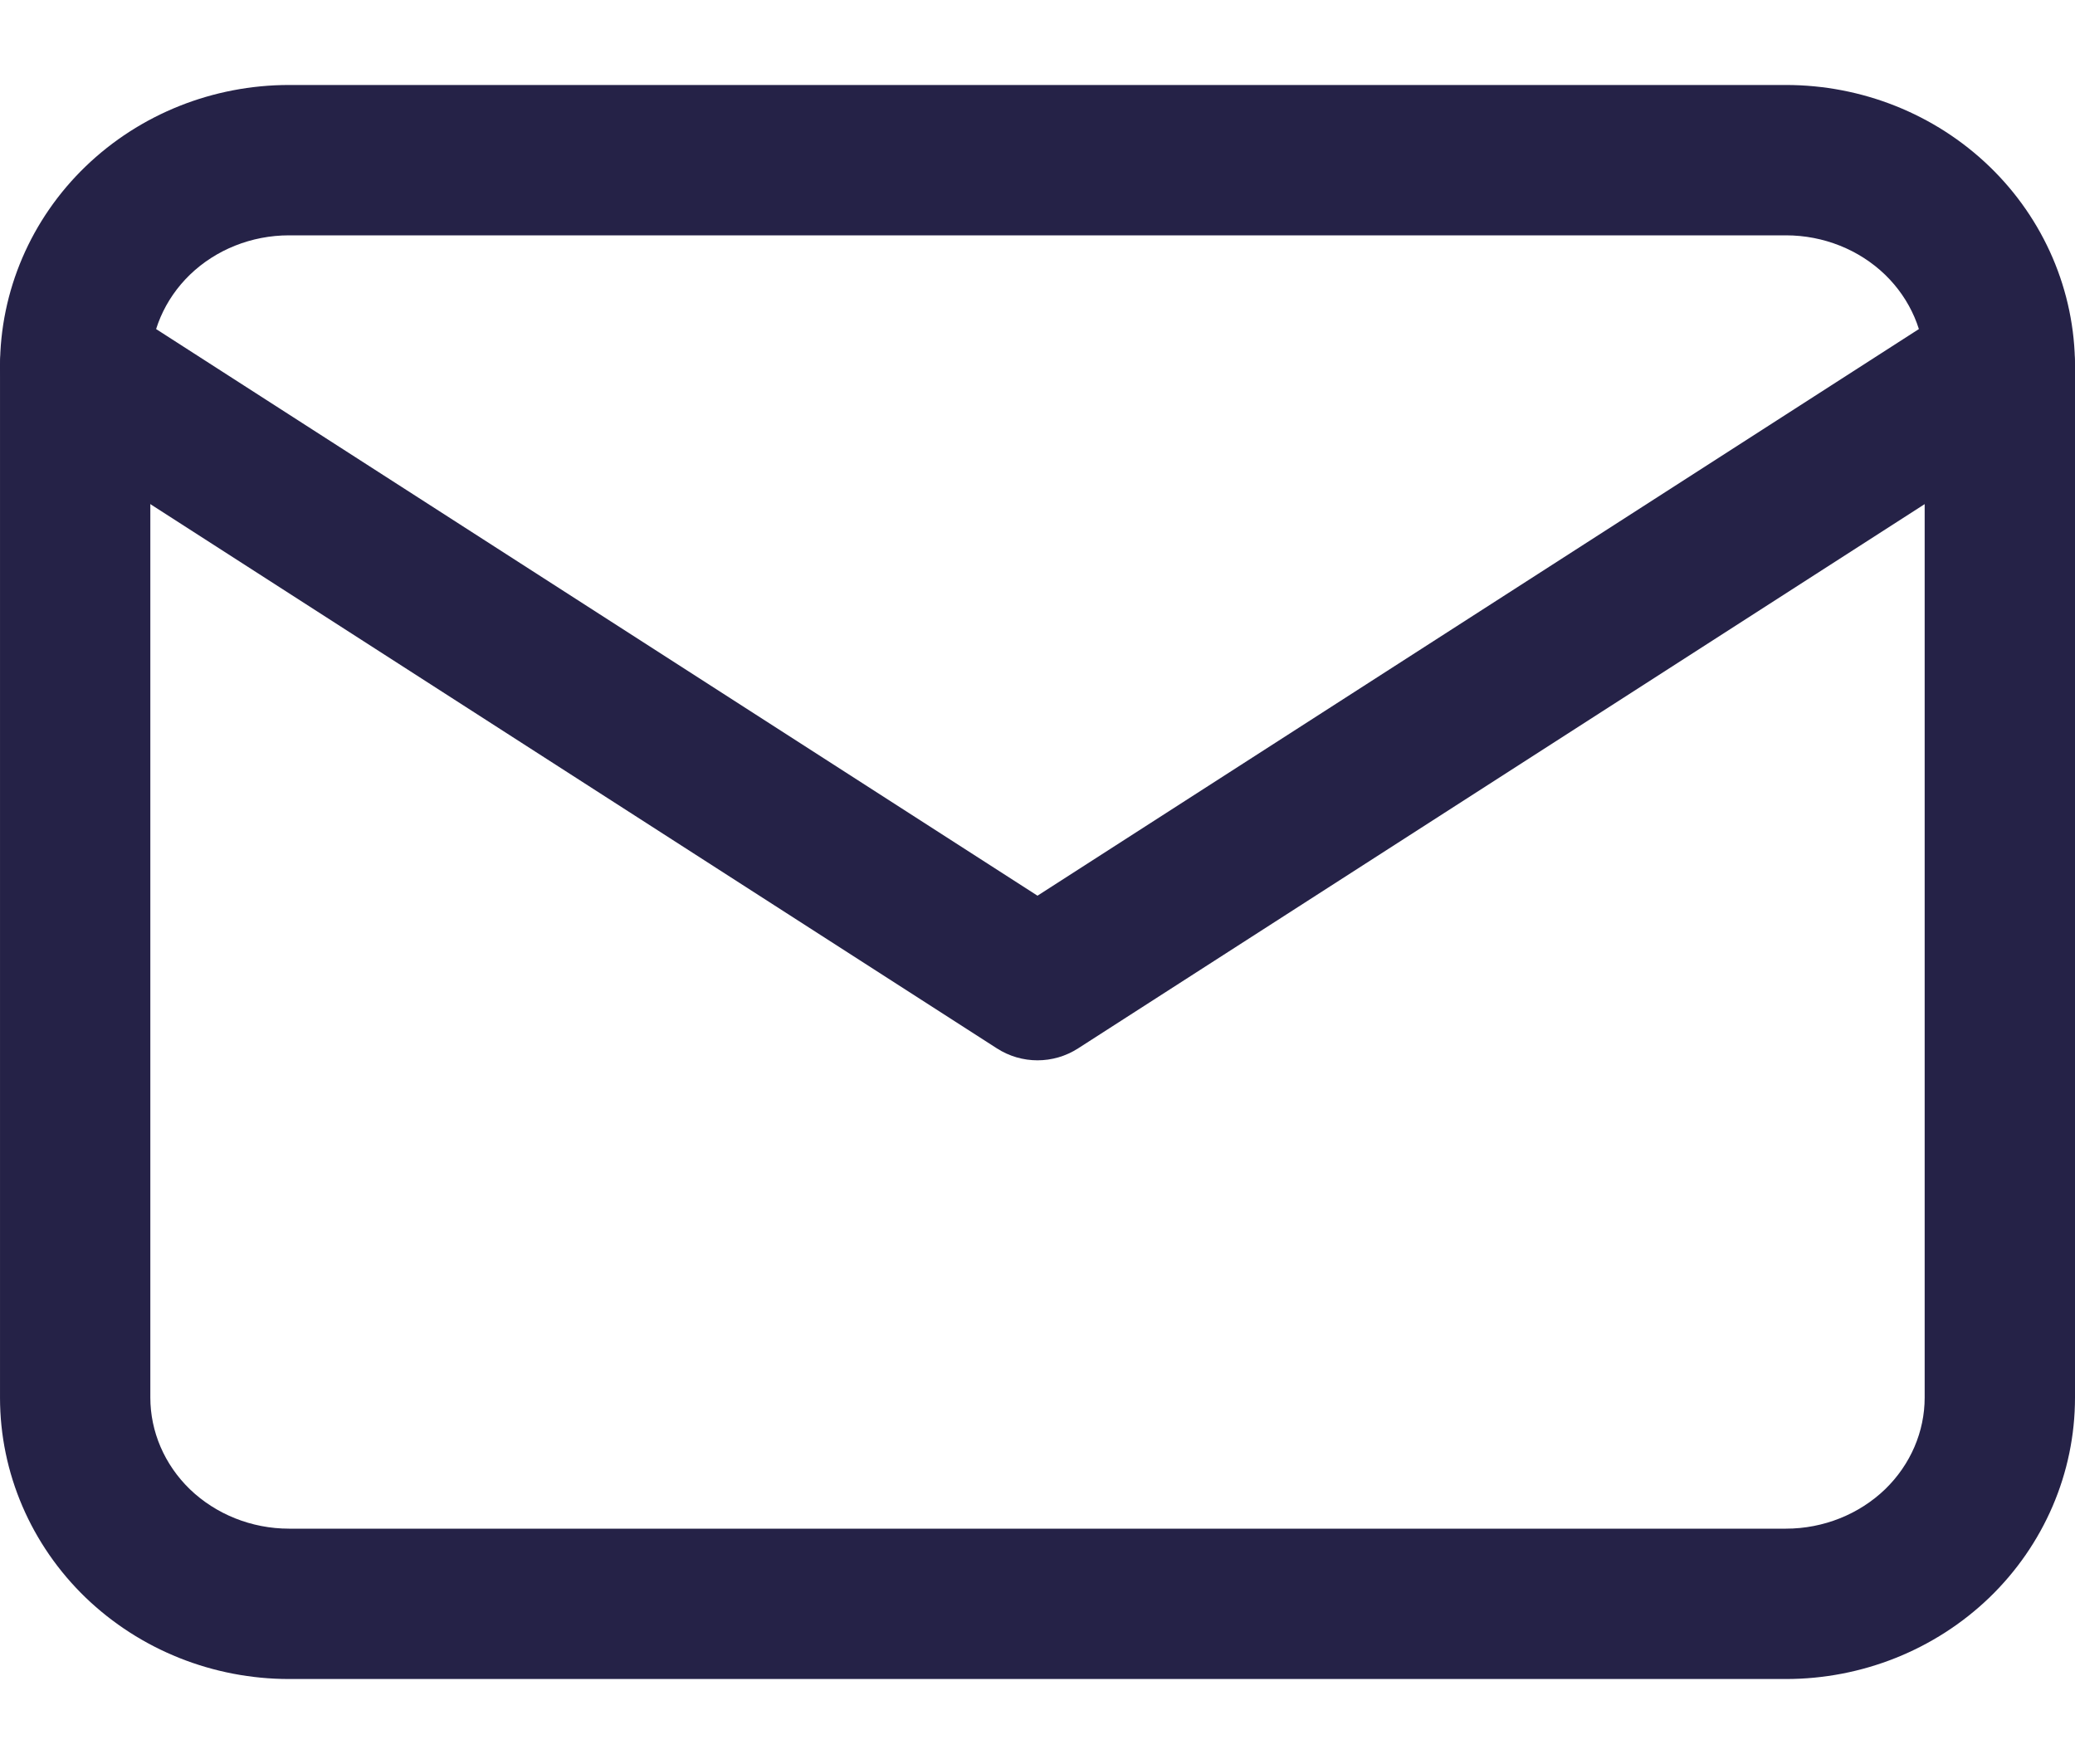
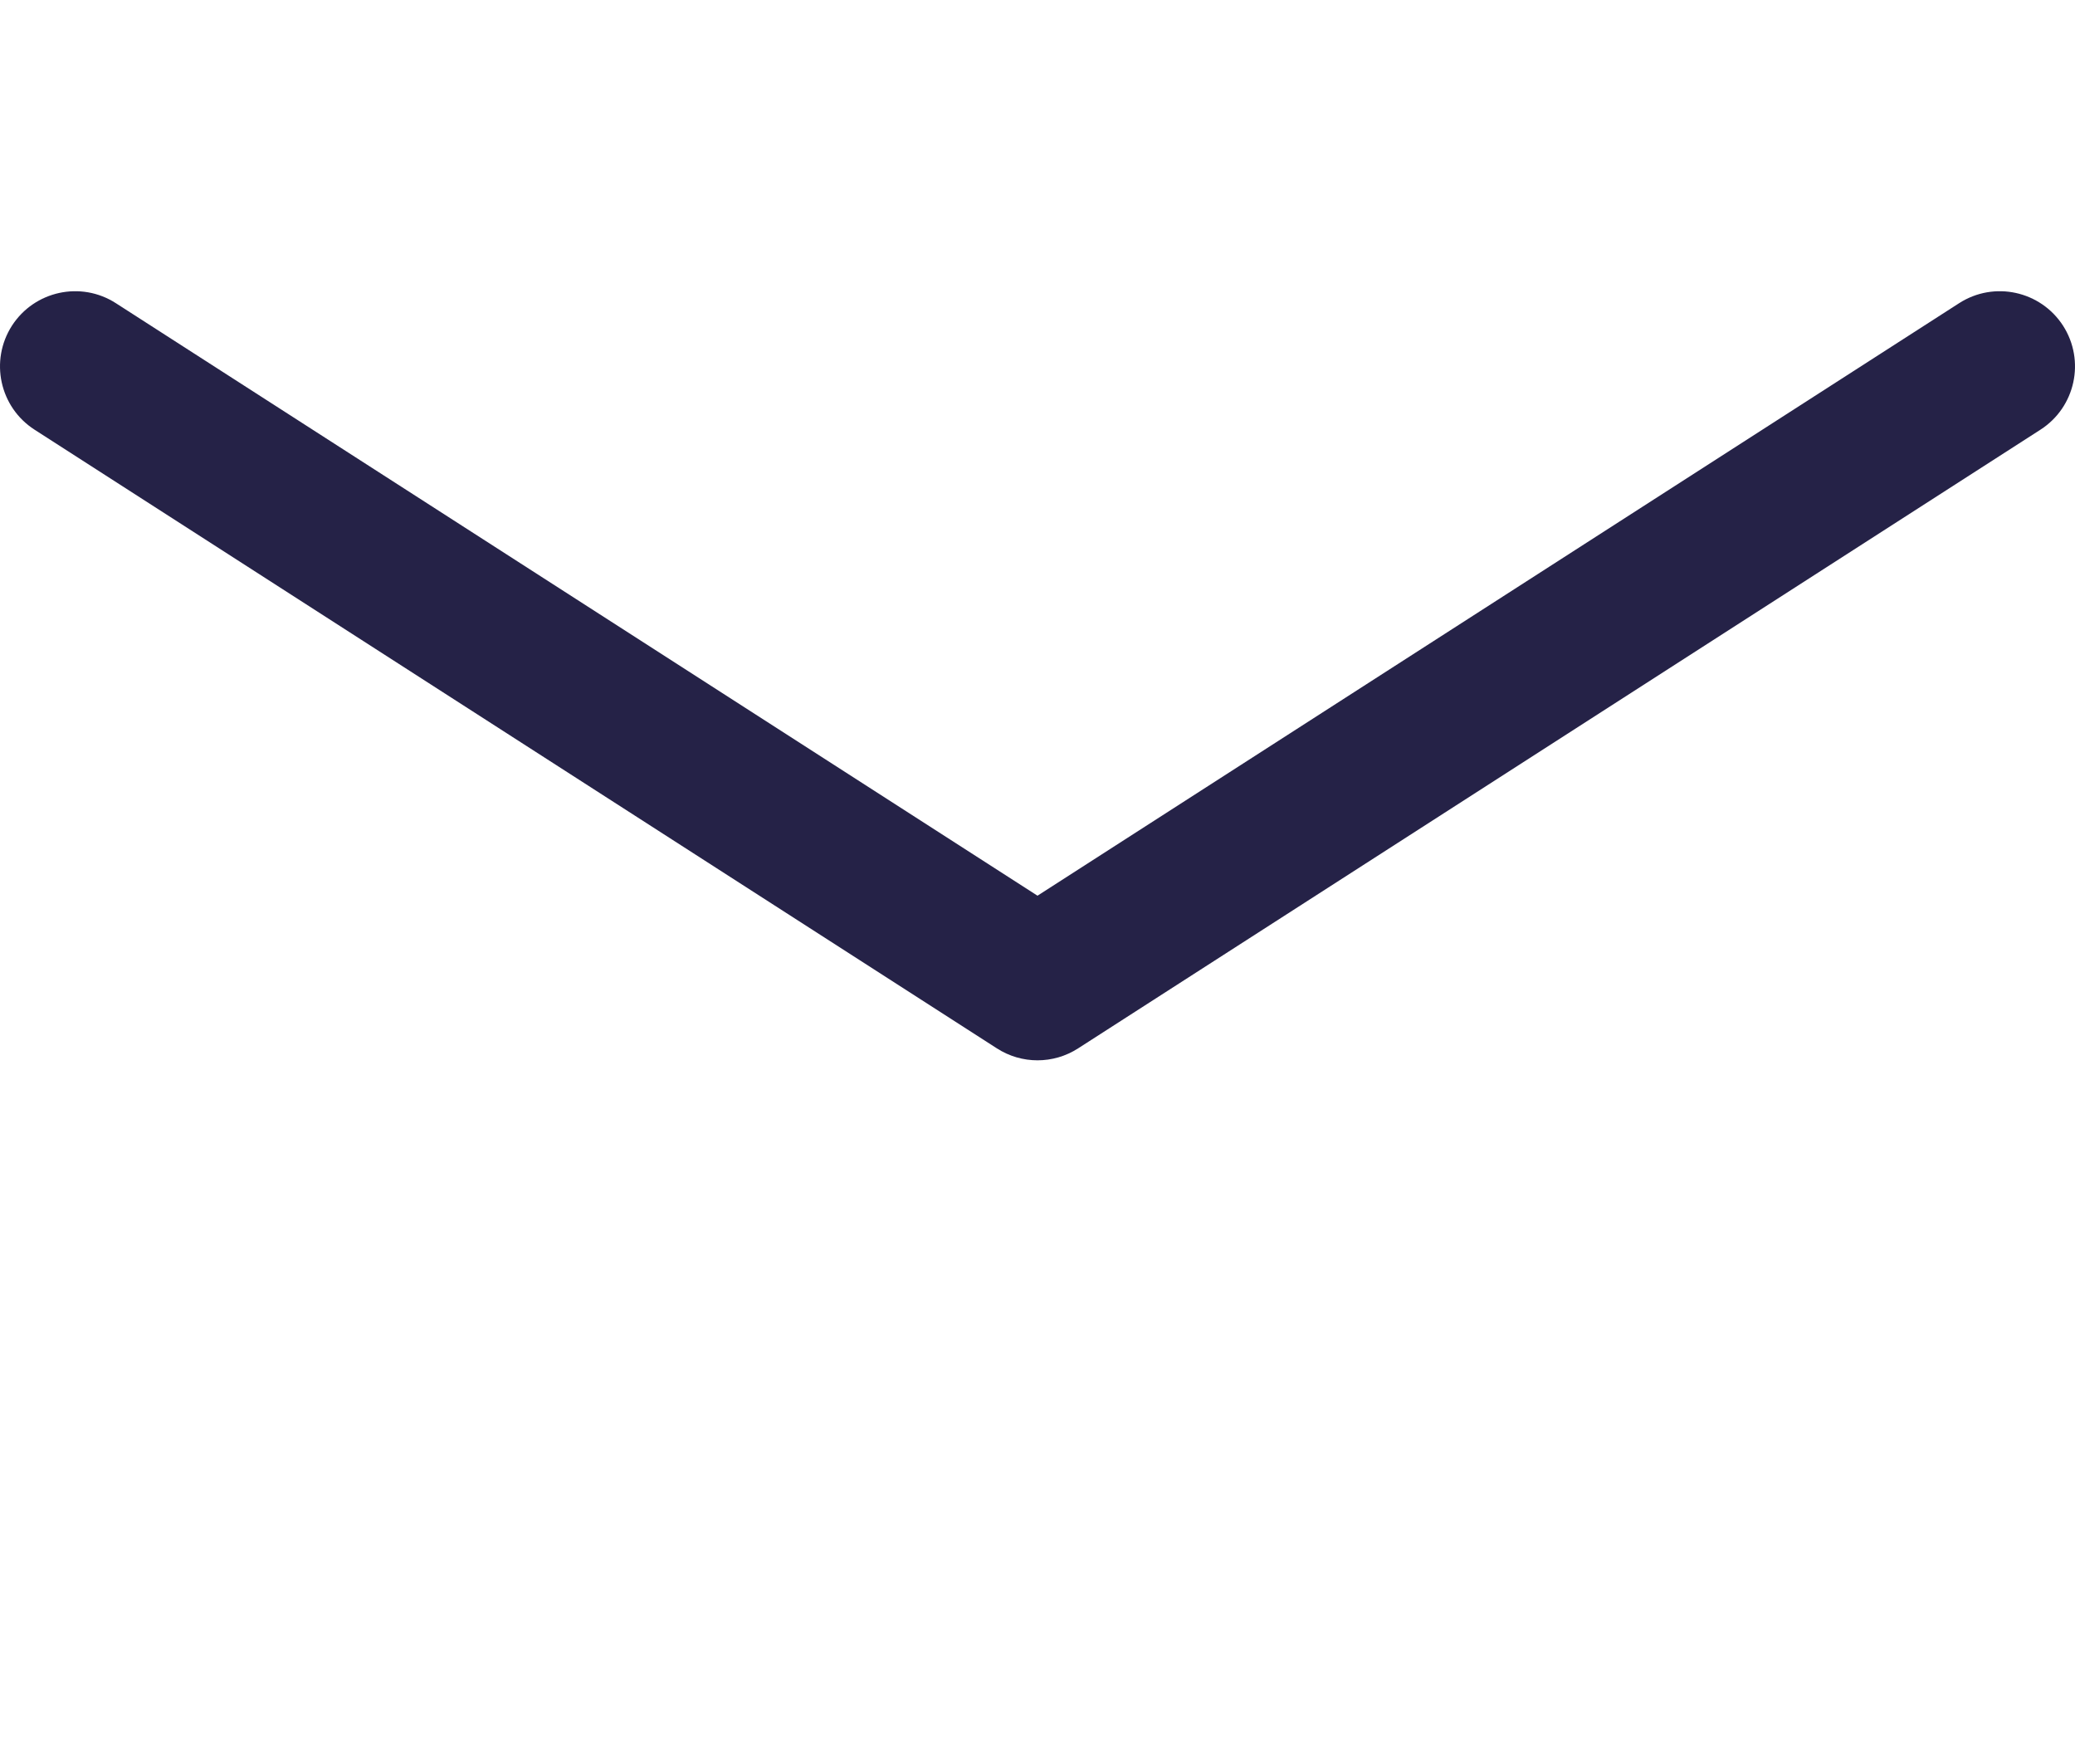
<svg xmlns="http://www.w3.org/2000/svg" width="20" height="17" viewBox="0 0 20 17" fill="none">
-   <path fill-rule="evenodd" clip-rule="evenodd" d="M2.786 2.268C2.423 2.268 2.08 2.407 1.831 2.647C1.584 2.886 1.449 3.205 1.449 3.531V13.469C1.449 13.795 1.584 14.114 1.831 14.353C2.08 14.592 2.423 14.732 2.786 14.732H17.214C17.577 14.732 17.92 14.592 18.169 14.353C18.416 14.114 18.551 13.795 18.551 13.469V3.531C18.551 3.205 18.416 2.886 18.169 2.647C17.92 2.407 17.577 2.268 17.214 2.268H2.786ZM0.825 1.604C1.35 1.098 2.055 0.819 2.786 0.819H17.214C17.945 0.819 18.65 1.098 19.175 1.604C19.7 2.11 20 2.803 20 3.531V13.469C20 14.197 19.7 14.889 19.175 15.396C18.65 15.901 17.945 16.181 17.214 16.181H2.786C2.055 16.181 1.35 15.901 0.825 15.396C0.3 14.889 8.82488e-05 14.197 8.82488e-05 13.469V3.531C8.82488e-05 2.803 0.3 2.11 0.825 1.604Z" fill="#252247" />
  <path fill-rule="evenodd" clip-rule="evenodd" d="M0.115 3.139C0.332 2.803 0.78 2.705 1.117 2.922L10 8.632L18.883 2.922C19.22 2.705 19.668 2.803 19.885 3.139C20.101 3.476 20.004 3.924 19.667 4.141L10.392 10.103C10.153 10.257 9.847 10.257 9.608 10.103L0.333 4.141C-0.004 3.924 -0.101 3.476 0.115 3.139Z" fill="#252247" />
</svg>